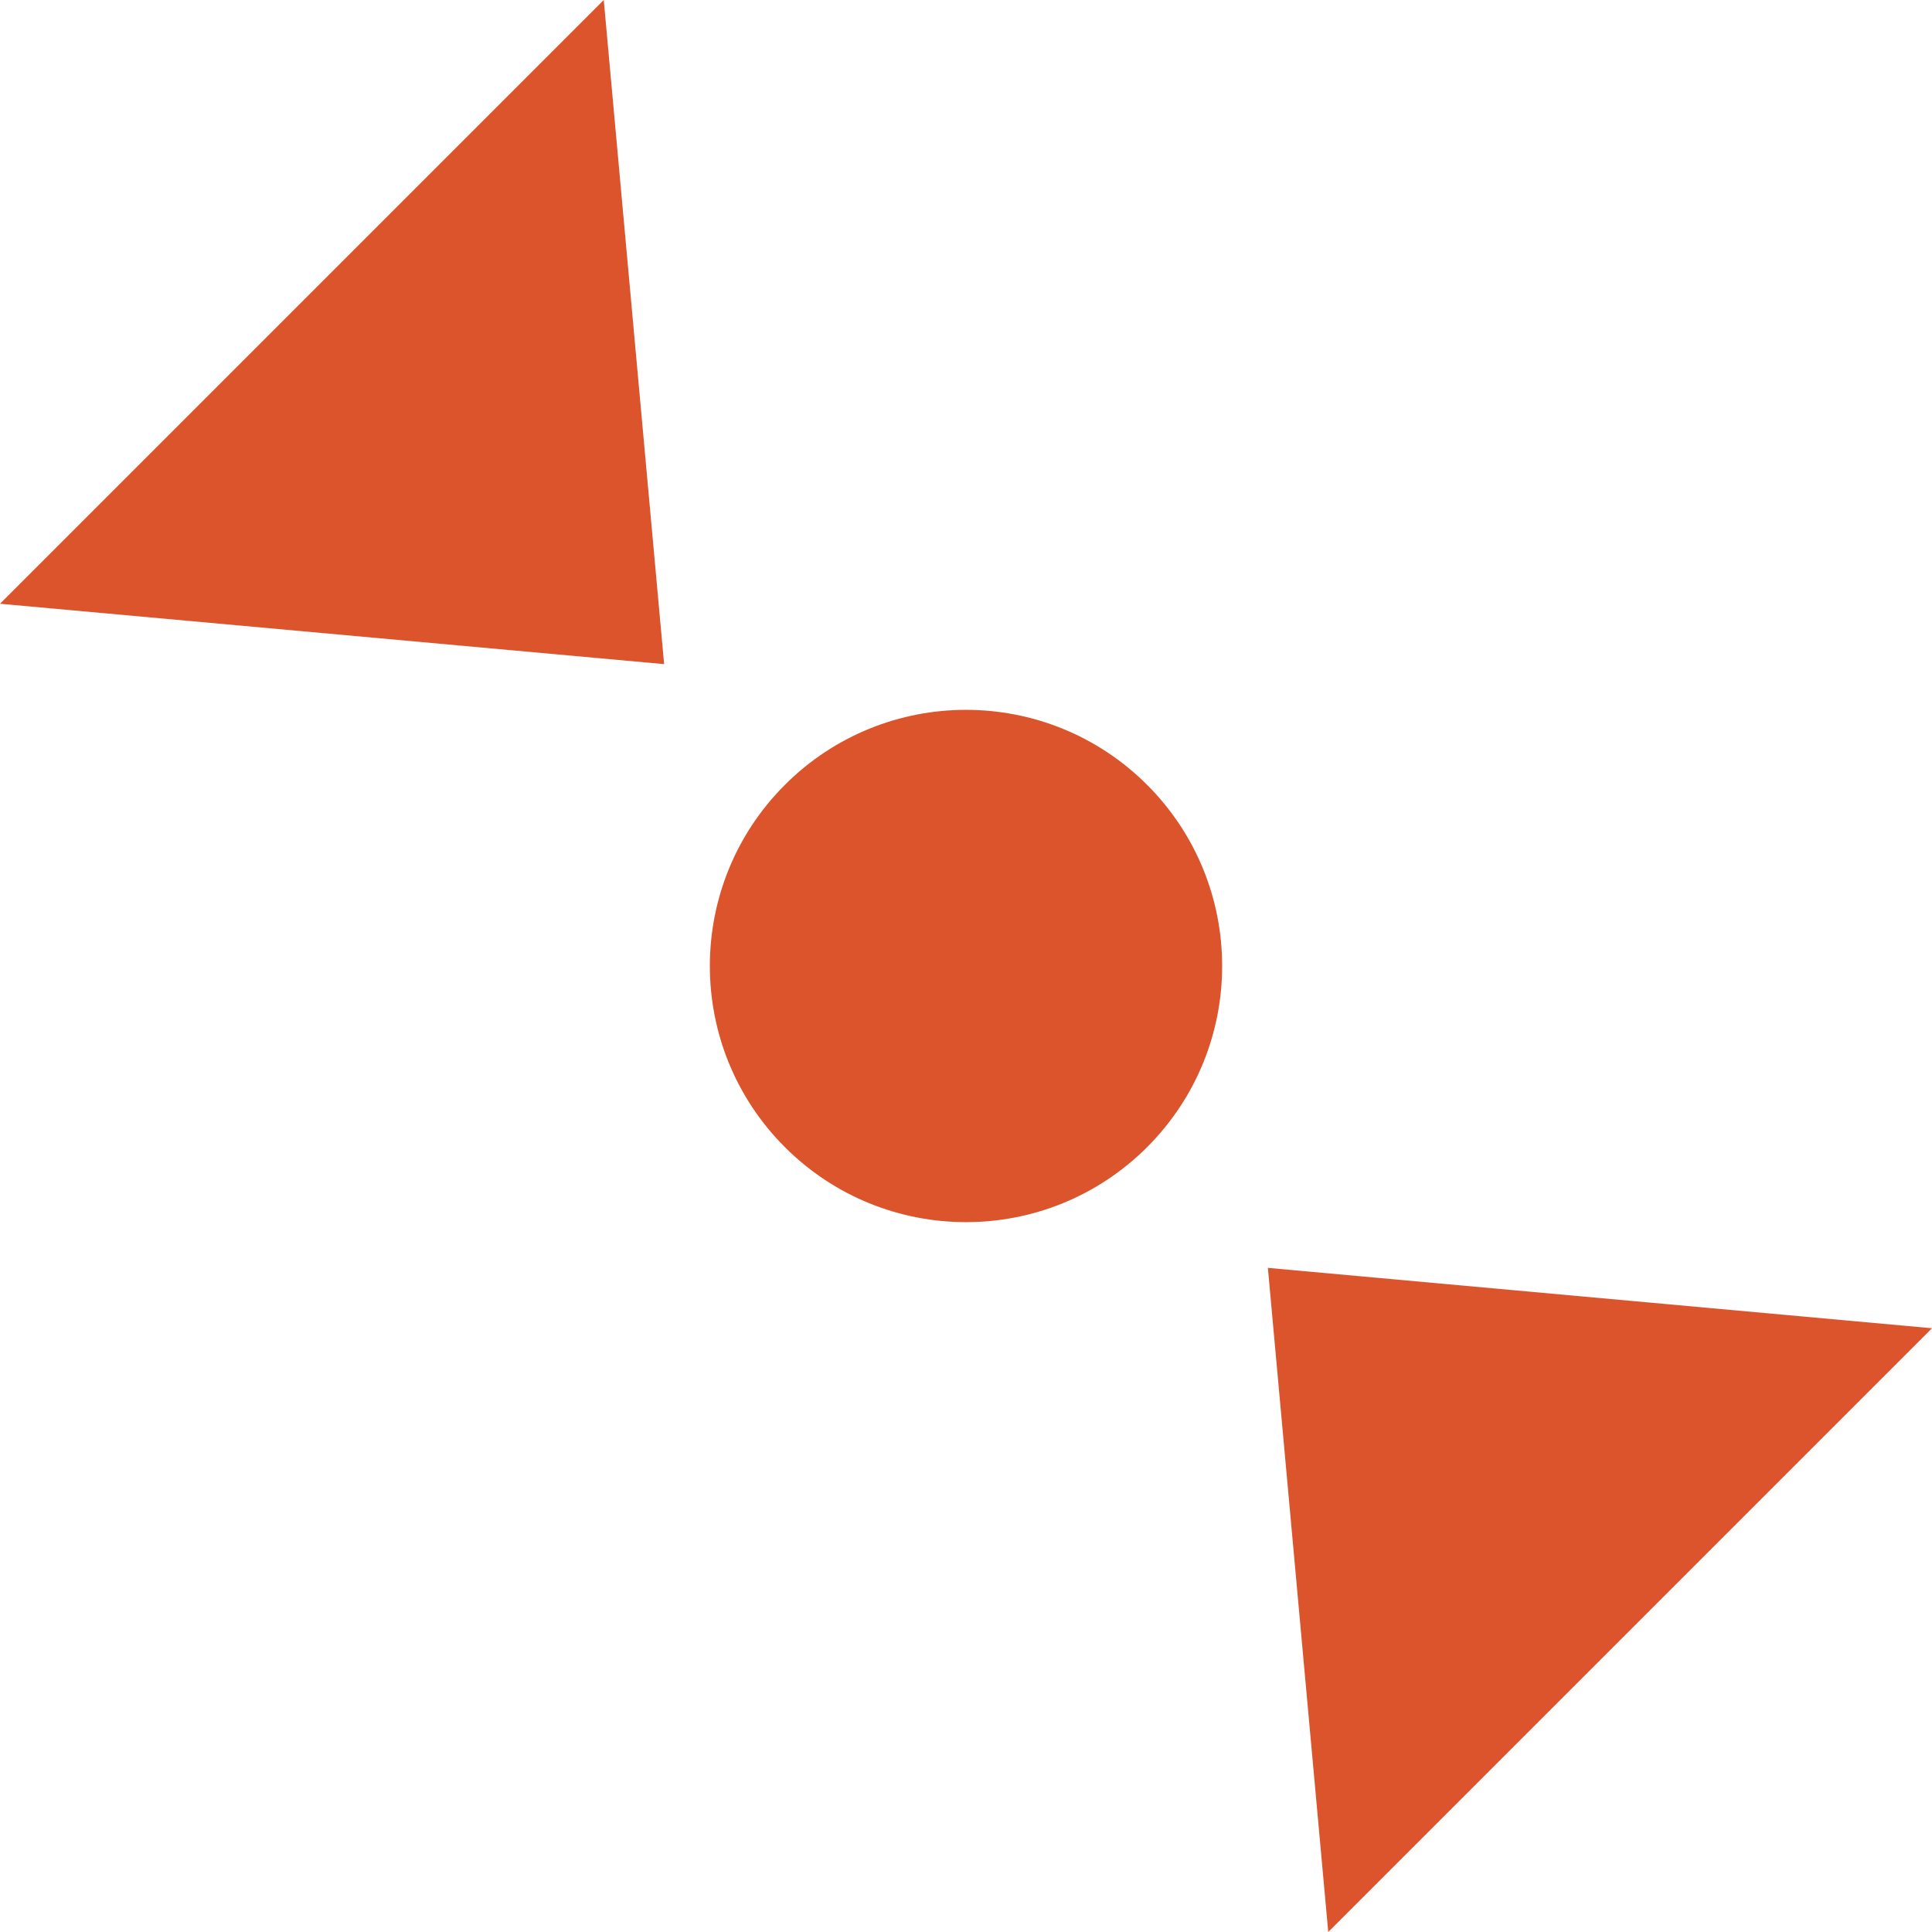
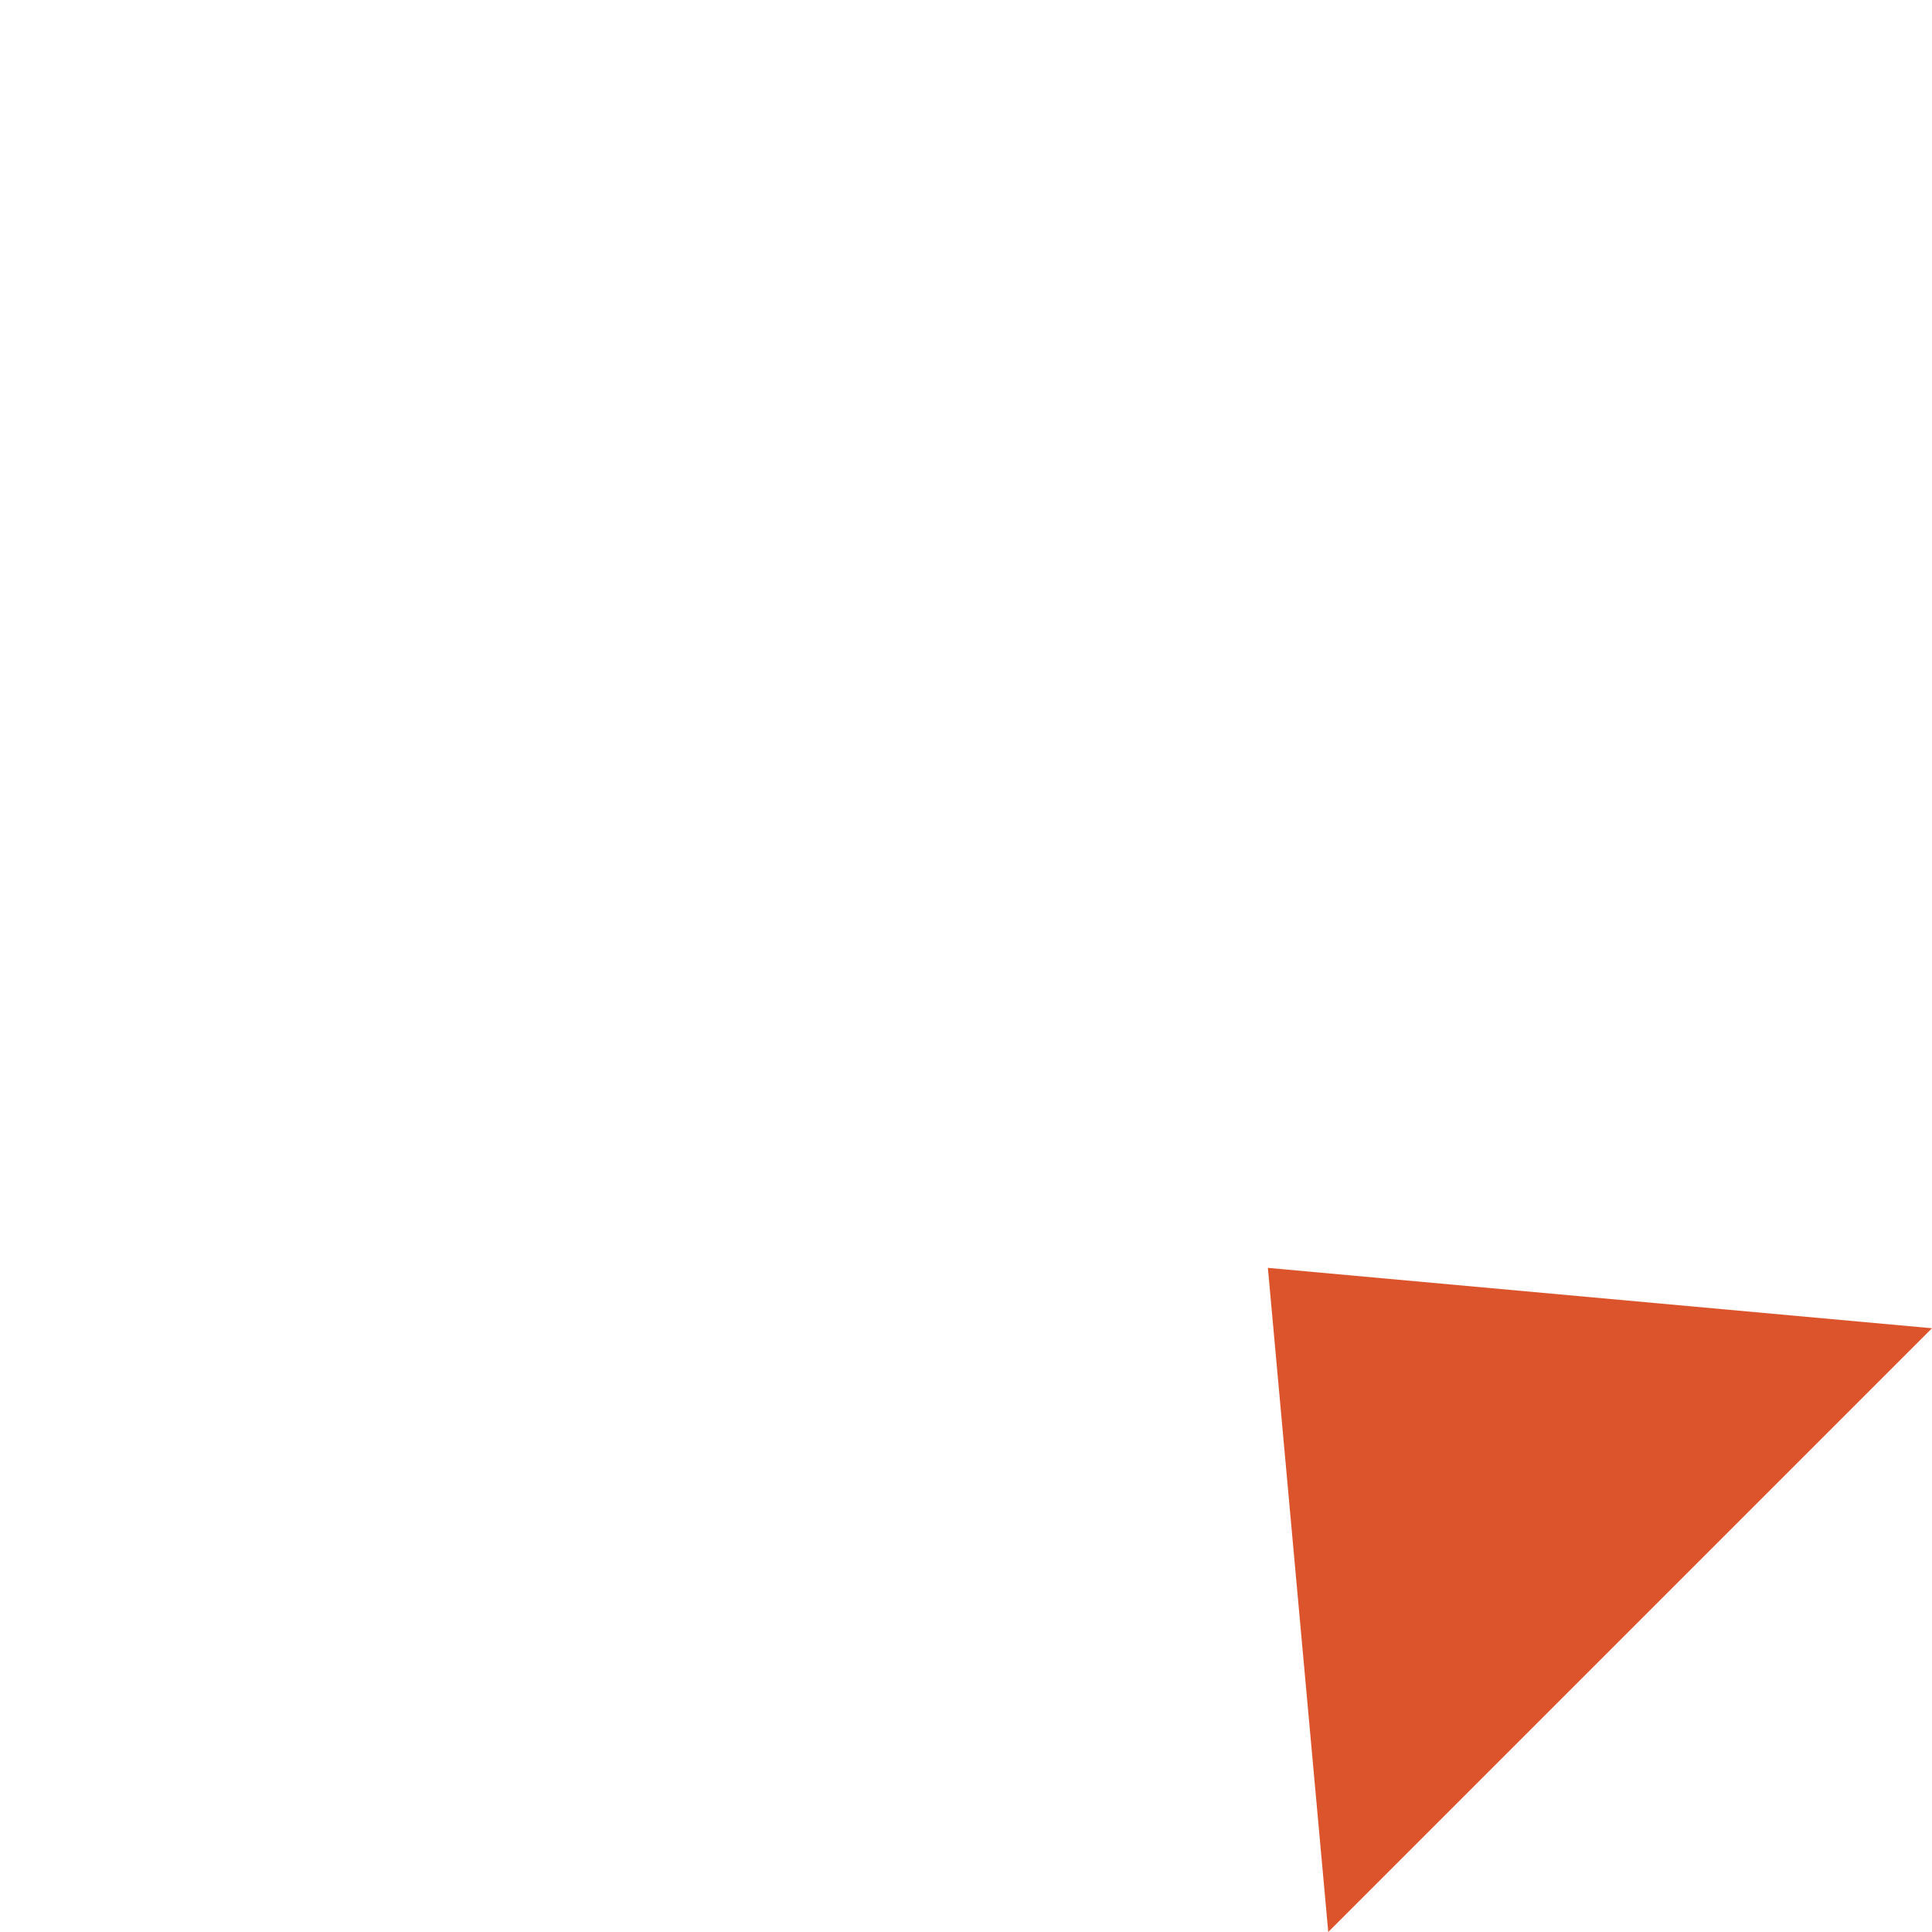
<svg xmlns="http://www.w3.org/2000/svg" width="512" height="512" viewBox="0 0 512 512" fill="none">
-   <path d="M176 176L160 0L0 160L176 176Z" fill="#DC542C" />
-   <path d="M304 304C277.49 330.51 234.51 330.51 208 304C181.49 277.49 181.49 234.51 208 208C234.51 181.49 277.49 181.49 304 208C330.51 234.51 330.51 277.49 304 304Z" fill="#DC542C" />
  <path d="M336 336L352 512L512 352L336 336Z" fill="#DC542C" />
</svg>